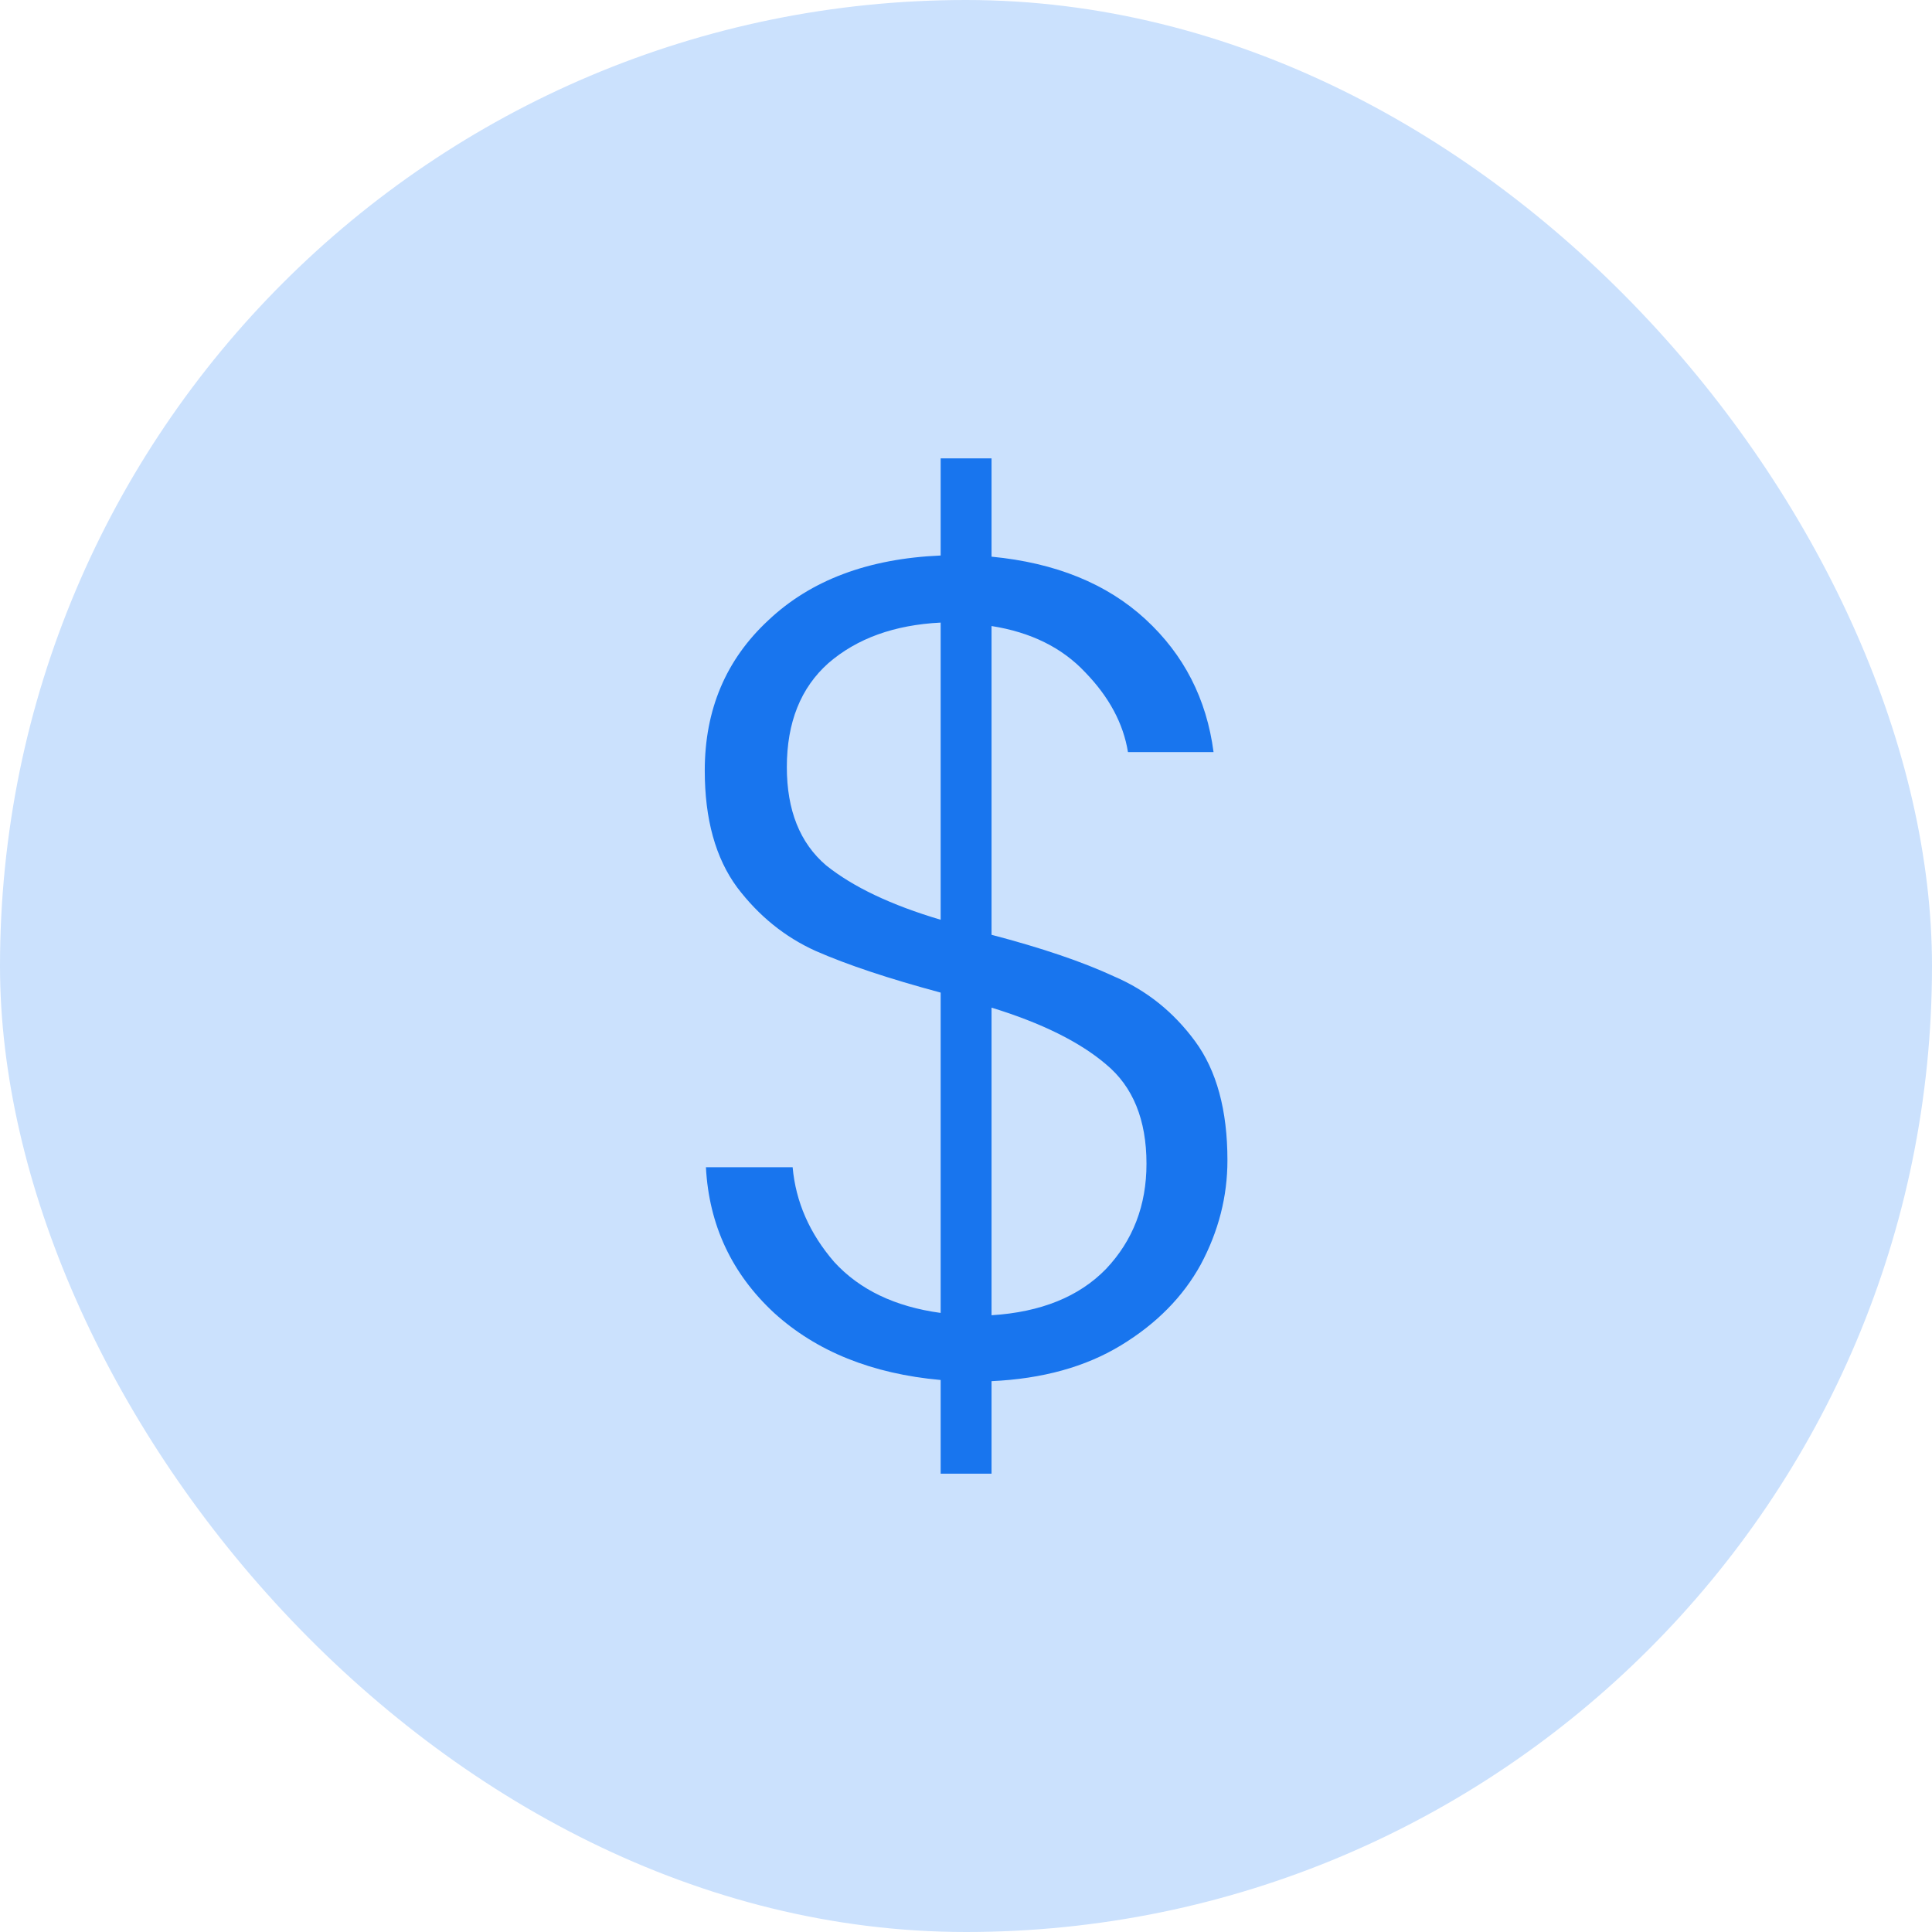
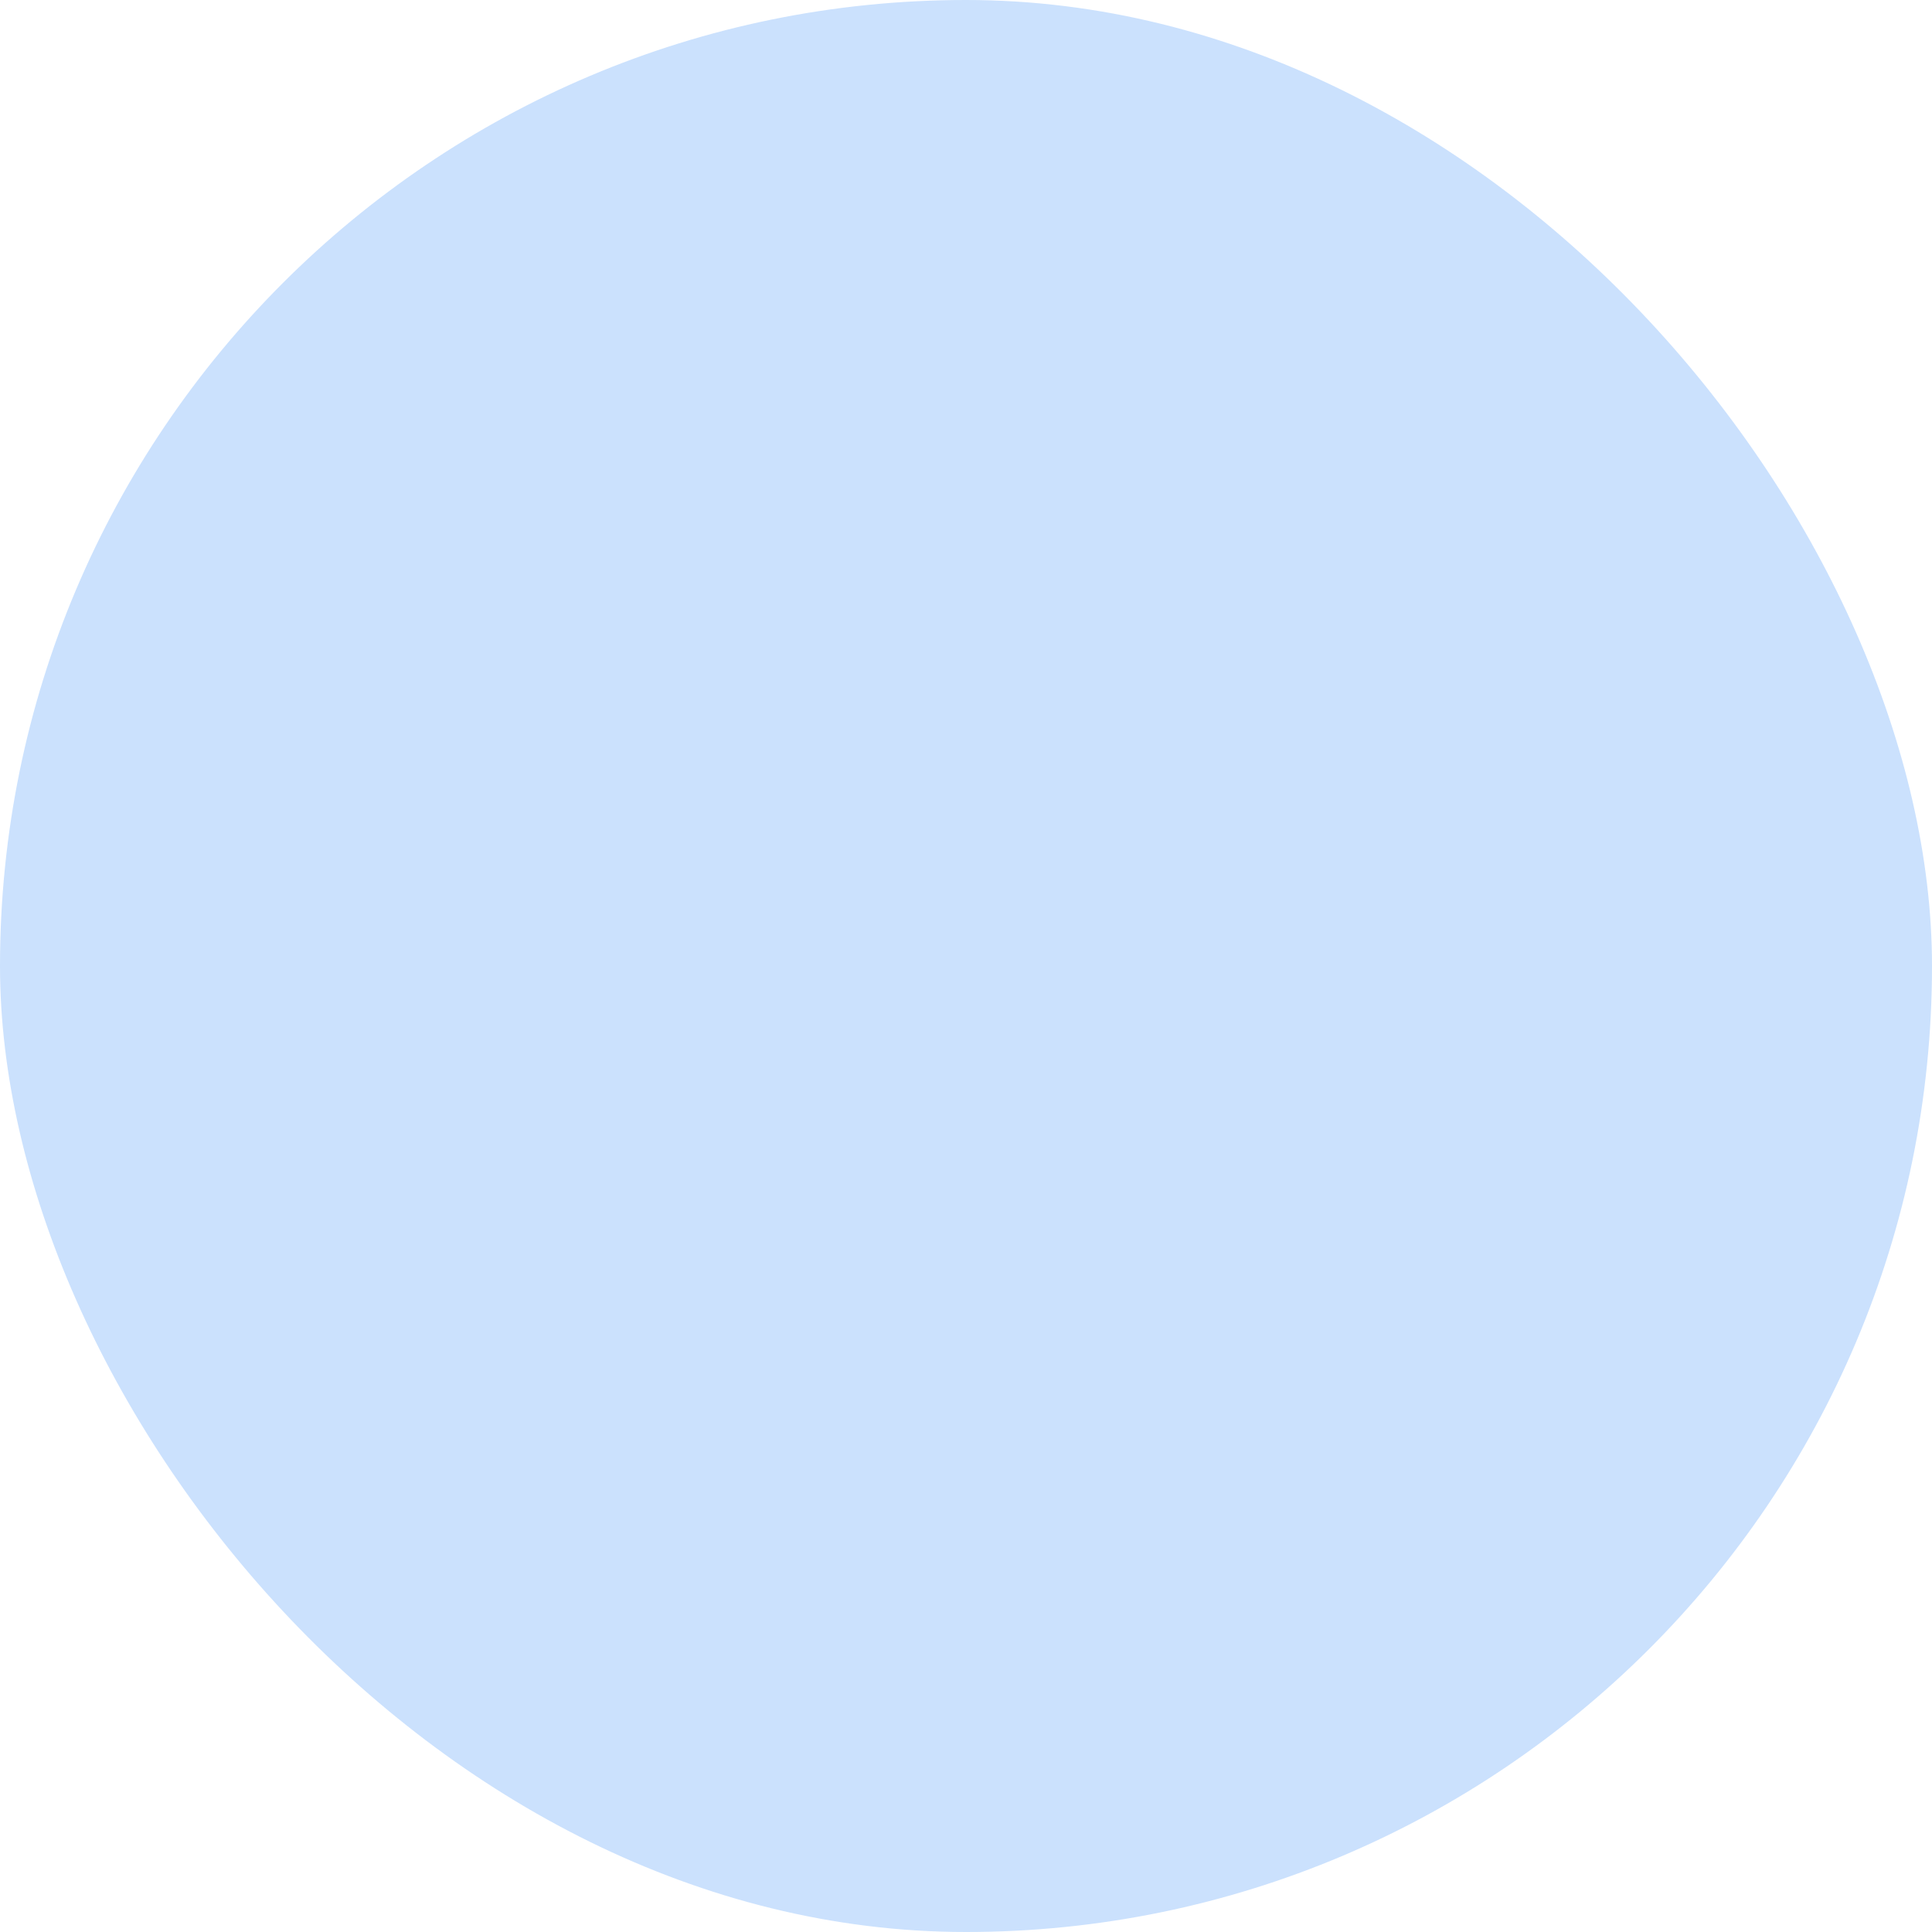
<svg xmlns="http://www.w3.org/2000/svg" width="60" height="60" viewBox="0 0 60 60" fill="none">
  <rect width="60" height="60" rx="30" fill="#CBE1FD" />
-   <path d="M38.119 36.034C38.119 37.159 37.843 38.236 37.293 39.266C36.742 40.271 35.916 41.109 34.815 41.779C33.714 42.45 32.373 42.821 30.793 42.893V45.766H29.213V42.857C27.082 42.665 25.358 41.971 24.041 40.774C22.725 39.553 22.018 38.045 21.923 36.249H24.616C24.712 37.326 25.143 38.308 25.909 39.194C26.699 40.056 27.8 40.582 29.213 40.774V30.826C27.609 30.395 26.316 29.965 25.334 29.534C24.377 29.103 23.563 28.444 22.892 27.558C22.222 26.649 21.887 25.44 21.887 23.931C21.887 22.04 22.545 20.484 23.862 19.263C25.179 18.018 26.962 17.348 29.213 17.252V14.235H30.793V17.288C32.78 17.479 34.372 18.126 35.569 19.227C36.766 20.328 37.472 21.705 37.688 23.357H35.03C34.887 22.471 34.444 21.645 33.702 20.879C32.983 20.113 32.014 19.634 30.793 19.442V29.031C32.349 29.438 33.618 29.869 34.599 30.324C35.605 30.755 36.443 31.425 37.113 32.335C37.783 33.245 38.119 34.477 38.119 36.034ZM24.436 23.824C24.436 25.164 24.843 26.182 25.657 26.876C26.495 27.547 27.68 28.109 29.213 28.564V19.335C27.776 19.407 26.615 19.826 25.729 20.592C24.867 21.358 24.436 22.435 24.436 23.824ZM30.793 40.846C32.325 40.75 33.51 40.271 34.348 39.409C35.186 38.523 35.605 37.434 35.605 36.141C35.605 34.777 35.186 33.747 34.348 33.053C33.534 32.359 32.349 31.772 30.793 31.293V40.846Z" fill="#1875EE" />
</svg>